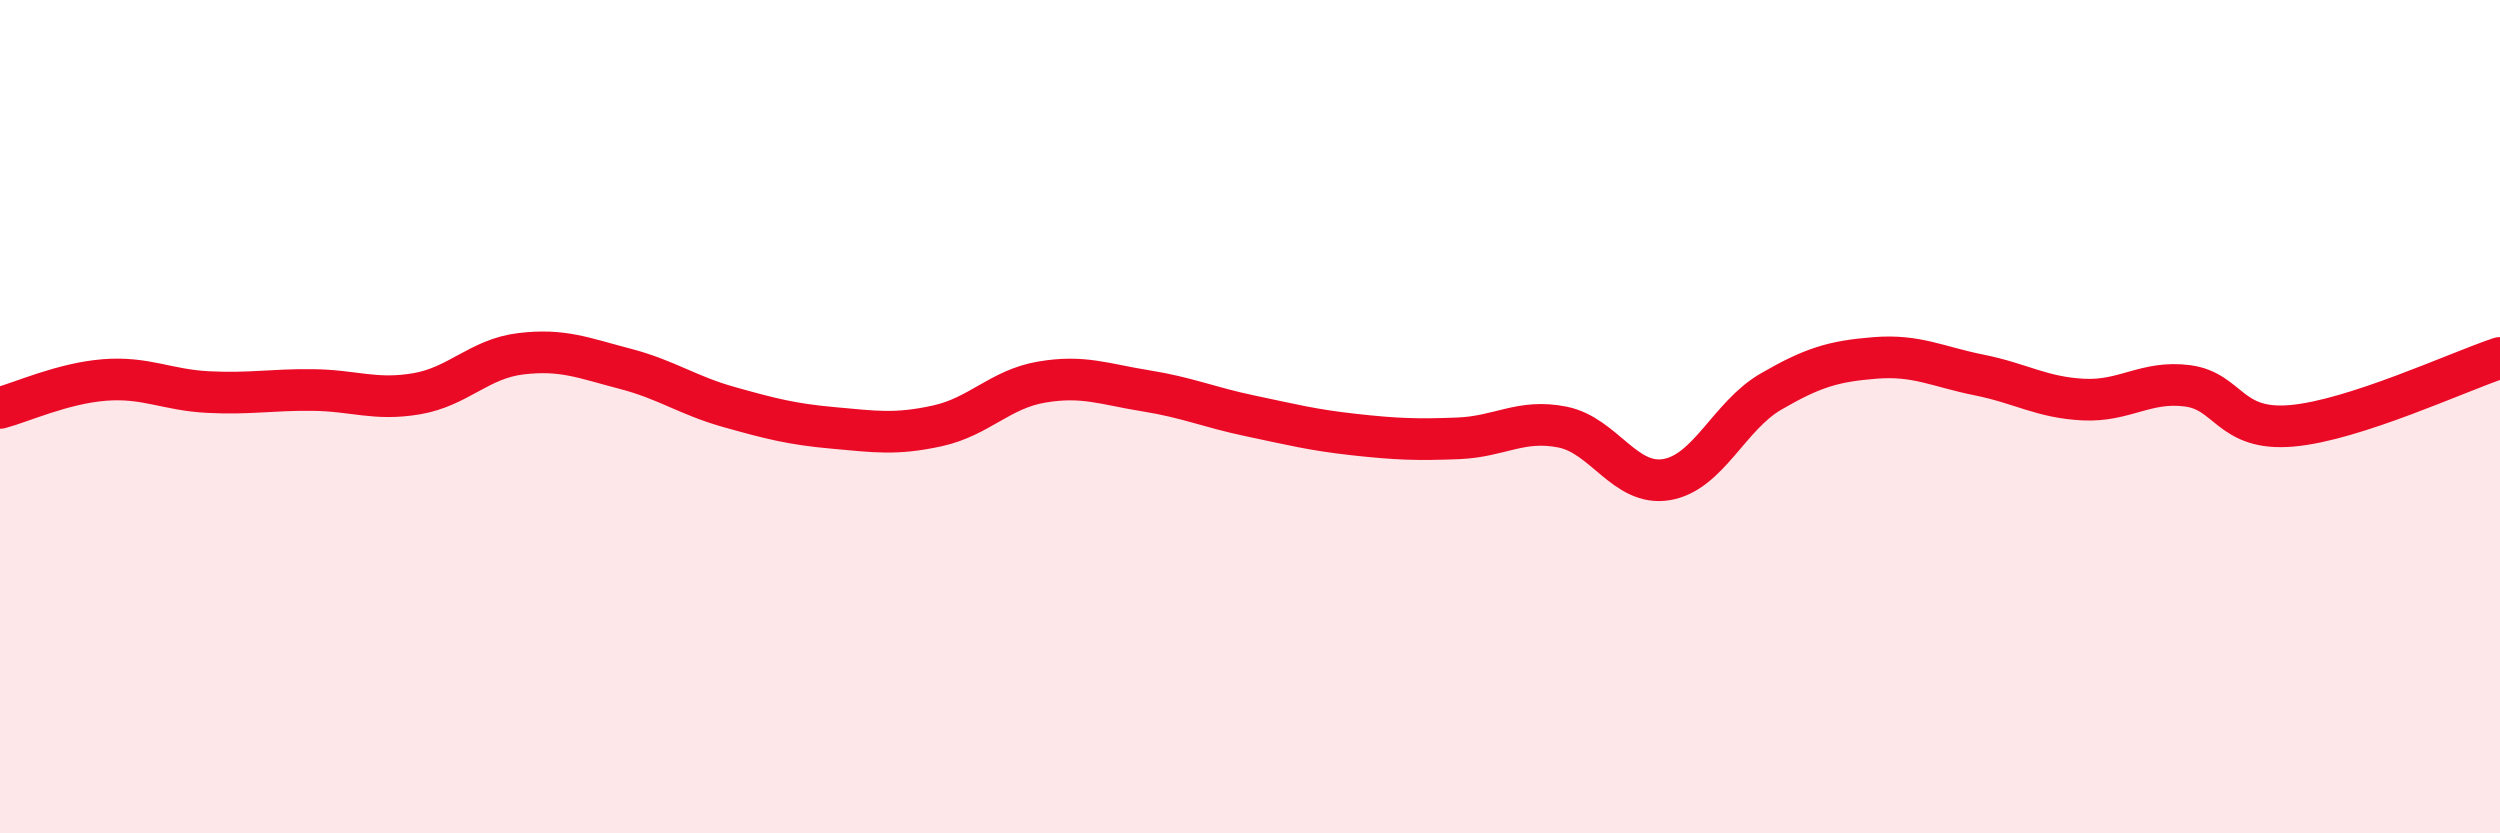
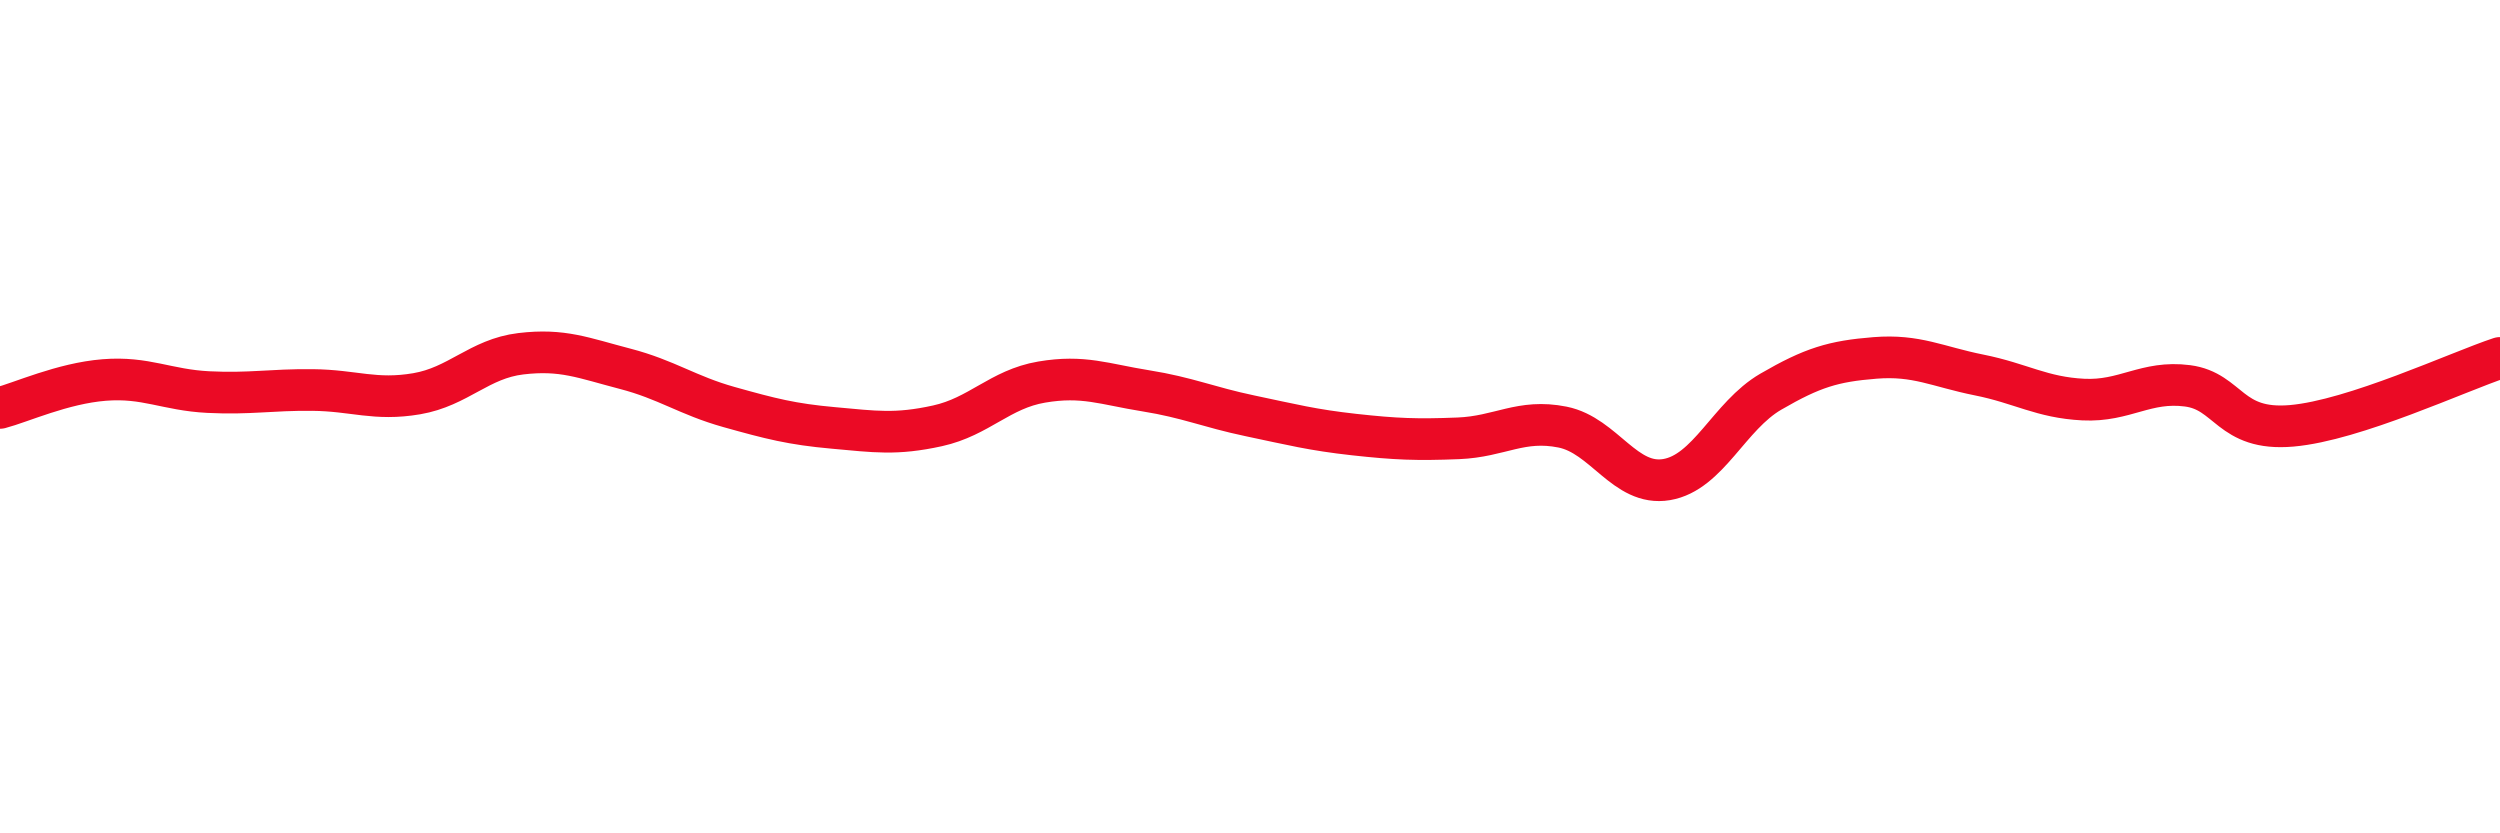
<svg xmlns="http://www.w3.org/2000/svg" width="60" height="20" viewBox="0 0 60 20">
-   <path d="M 0,9.79 C 0.5,9.66 1.5,9.2 2.5,9.12 C 3.5,9.04 4,9.36 5,9.41 C 6,9.46 6.5,9.35 7.5,9.36 C 8.5,9.37 9,9.62 10,9.45 C 11,9.28 11.5,8.61 12.5,8.49 C 13.5,8.37 14,8.59 15,8.85 C 16,9.11 16.5,9.49 17.5,9.77 C 18.5,10.05 19,10.18 20,10.27 C 21,10.36 21.5,10.44 22.5,10.22 C 23.5,10 24,9.34 25,9.17 C 26,9 26.5,9.22 27.5,9.38 C 28.5,9.54 29,9.77 30,9.98 C 31,10.19 31.5,10.32 32.5,10.43 C 33.5,10.54 34,10.56 35,10.52 C 36,10.48 36.5,10.05 37.5,10.25 C 38.5,10.45 39,11.68 40,11.51 C 41,11.34 41.5,9.98 42.5,9.4 C 43.5,8.82 44,8.67 45,8.59 C 46,8.51 46.5,8.8 47.5,9 C 48.5,9.2 49,9.54 50,9.59 C 51,9.64 51.5,9.13 52.5,9.26 C 53.5,9.39 53.5,10.35 55,10.22 C 56.5,10.09 59,8.92 60,8.59L60 20L0 20Z" fill="#EB0A25" opacity="0.1" stroke-linecap="round" stroke-linejoin="round" />
  <path d="M 0,9.79 C 0.5,9.66 1.5,9.2 2.5,9.12 C 3.5,9.04 4,9.36 5,9.41 C 6,9.46 6.5,9.35 7.5,9.36 C 8.5,9.37 9,9.62 10,9.45 C 11,9.28 11.5,8.61 12.5,8.49 C 13.5,8.37 14,8.59 15,8.85 C 16,9.11 16.5,9.49 17.5,9.77 C 18.5,10.05 19,10.18 20,10.27 C 21,10.36 21.5,10.44 22.5,10.22 C 23.5,10 24,9.34 25,9.17 C 26,9 26.5,9.22 27.5,9.38 C 28.5,9.54 29,9.77 30,9.98 C 31,10.19 31.5,10.32 32.5,10.43 C 33.5,10.54 34,10.56 35,10.52 C 36,10.48 36.5,10.05 37.5,10.25 C 38.5,10.45 39,11.68 40,11.51 C 41,11.34 41.5,9.98 42.5,9.4 C 43.5,8.82 44,8.67 45,8.59 C 46,8.51 46.5,8.8 47.5,9 C 48.5,9.2 49,9.54 50,9.59 C 51,9.64 51.5,9.13 52.5,9.26 C 53.5,9.39 53.5,10.35 55,10.22 C 56.5,10.09 59,8.92 60,8.59" stroke="#EB0A25" stroke-width="1" fill="none" stroke-linecap="round" stroke-linejoin="round" />
</svg>